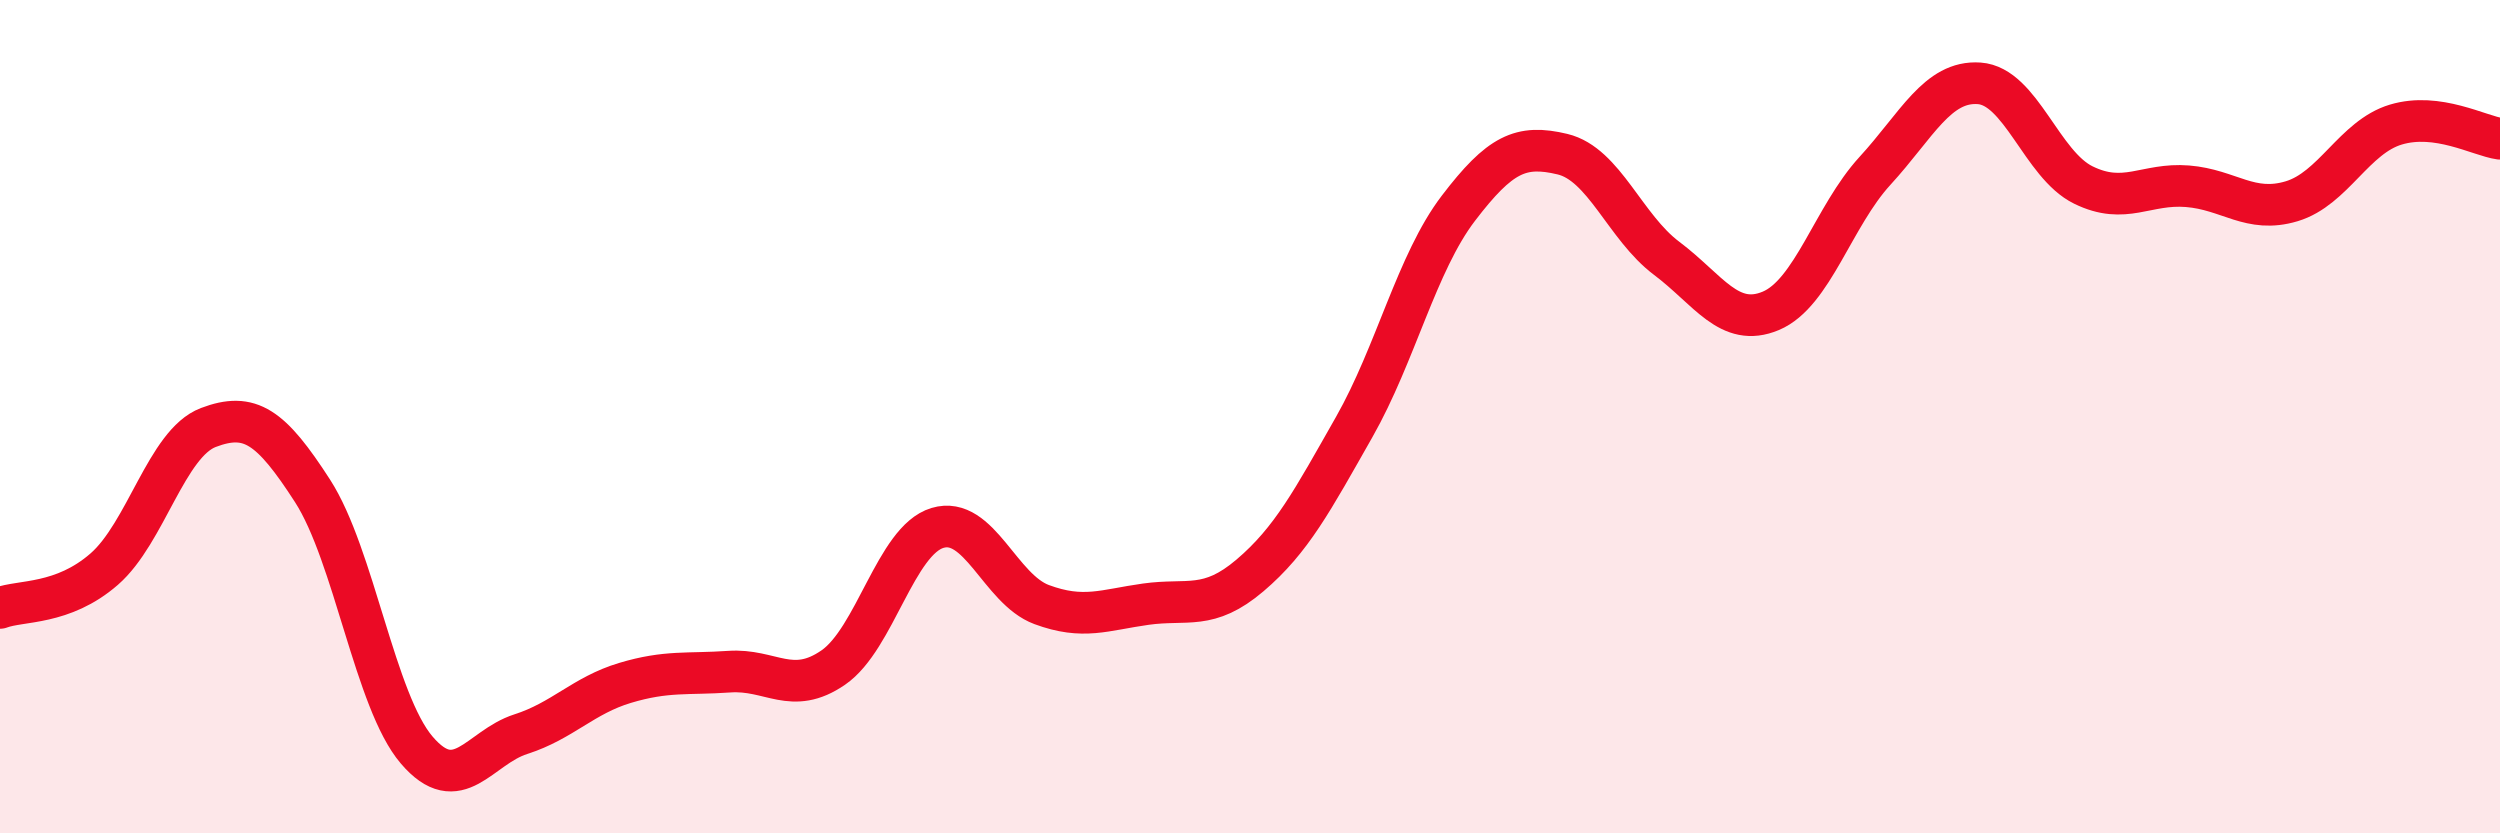
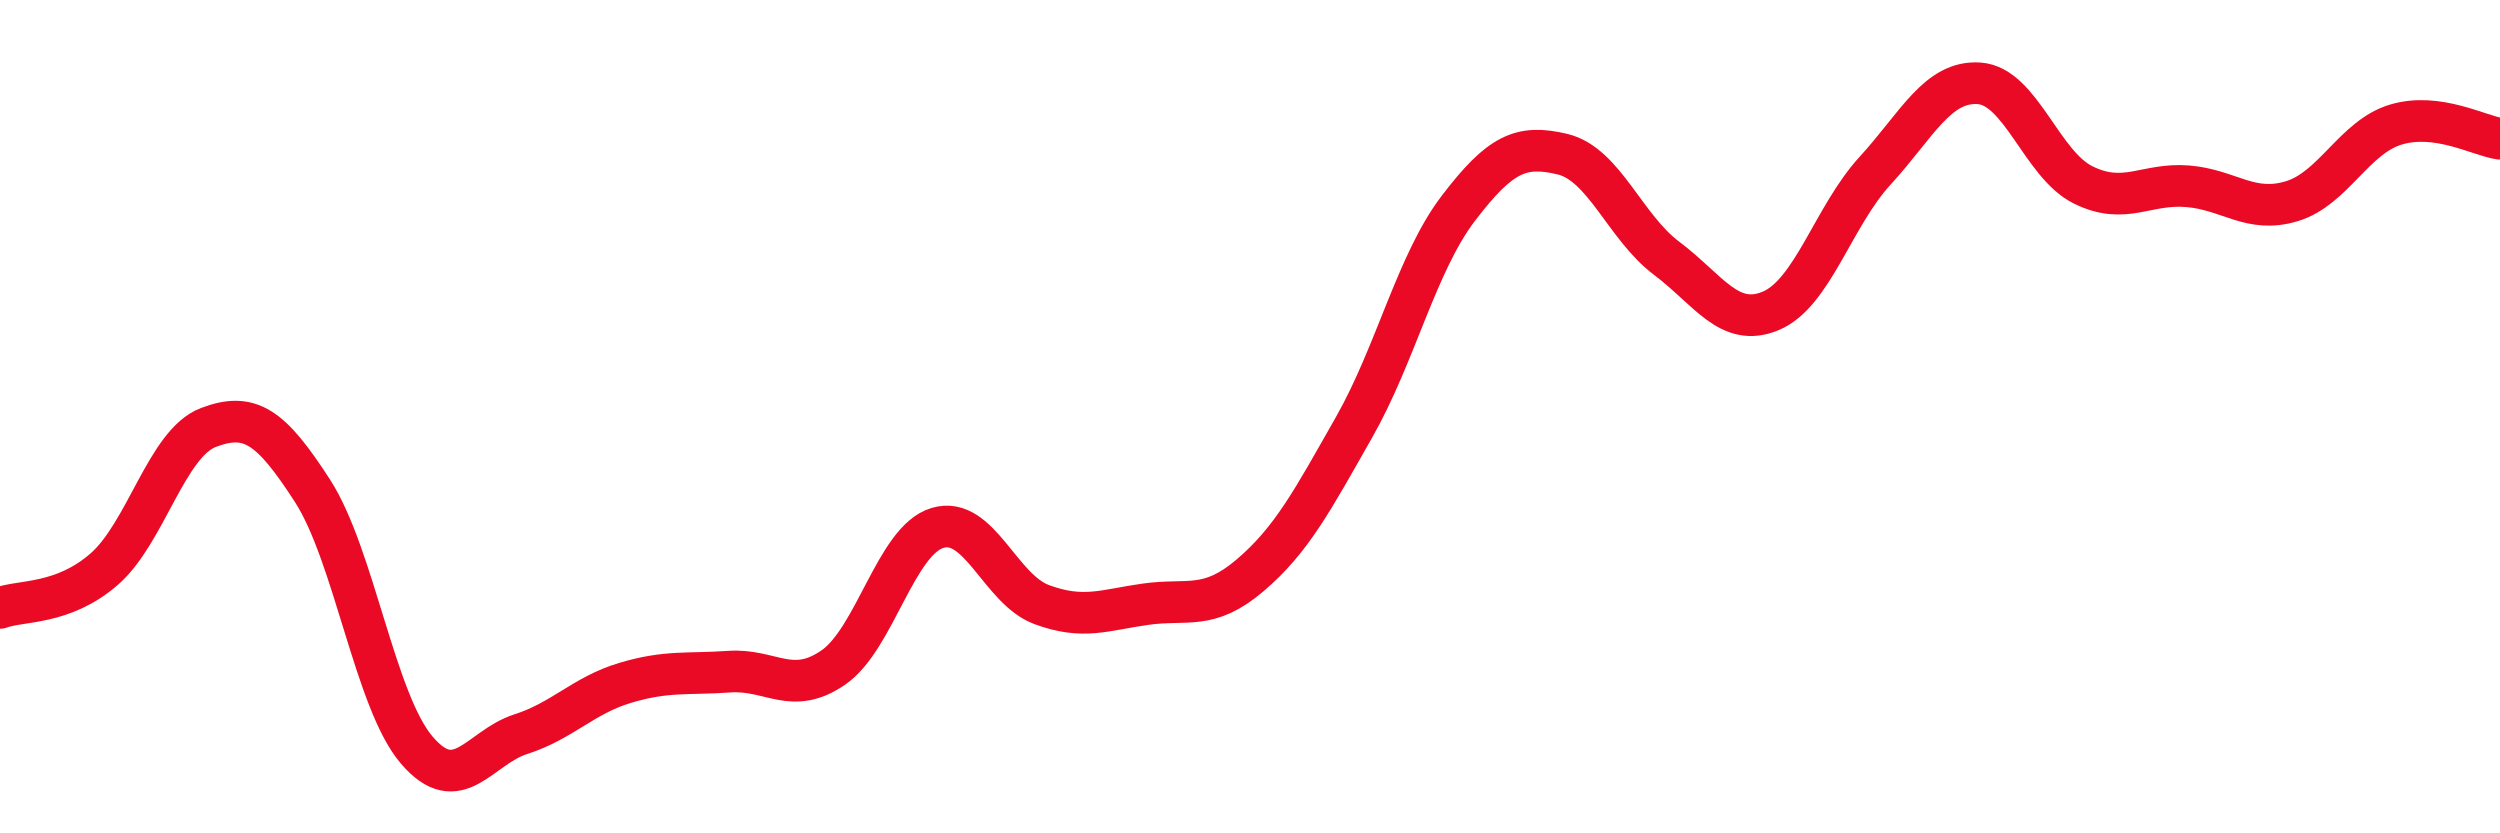
<svg xmlns="http://www.w3.org/2000/svg" width="60" height="20" viewBox="0 0 60 20">
-   <path d="M 0,14.59 C 0.5,14.4 1.5,14.53 2.5,13.66 C 3.5,12.79 4,10.64 5,10.26 C 6,9.88 6.5,10.23 7.5,11.78 C 8.5,13.33 9,16.83 10,18 C 11,19.17 11.5,17.94 12.5,17.62 C 13.5,17.3 14,16.69 15,16.39 C 16,16.09 16.5,16.19 17.5,16.12 C 18.5,16.05 19,16.71 20,16.02 C 21,15.33 21.5,12.97 22.5,12.67 C 23.5,12.37 24,14.14 25,14.51 C 26,14.88 26.5,14.64 27.5,14.5 C 28.5,14.36 29,14.66 30,13.81 C 31,12.96 31.5,12.01 32.5,10.25 C 33.5,8.49 34,6.31 35,5 C 36,3.69 36.5,3.46 37.5,3.7 C 38.5,3.94 39,5.45 40,6.2 C 41,6.95 41.5,7.88 42.5,7.46 C 43.5,7.04 44,5.19 45,4.1 C 46,3.01 46.5,1.93 47.5,2 C 48.5,2.07 49,3.95 50,4.44 C 51,4.93 51.5,4.39 52.5,4.47 C 53.5,4.55 54,5.13 55,4.83 C 56,4.53 56.5,3.29 57.5,2.99 C 58.5,2.69 59.5,3.26 60,3.33L60 20L0 20Z" fill="#EB0A25" opacity="0.1" stroke-linecap="round" stroke-linejoin="round" />
  <path d="M 0,14.59 C 0.5,14.4 1.5,14.53 2.5,13.66 C 3.5,12.79 4,10.64 5,10.26 C 6,9.88 6.5,10.23 7.5,11.78 C 8.5,13.33 9,16.83 10,18 C 11,19.17 11.5,17.94 12.5,17.62 C 13.5,17.3 14,16.69 15,16.39 C 16,16.09 16.5,16.19 17.5,16.12 C 18.5,16.05 19,16.71 20,16.02 C 21,15.33 21.5,12.97 22.5,12.67 C 23.5,12.37 24,14.14 25,14.51 C 26,14.88 26.5,14.64 27.5,14.5 C 28.5,14.36 29,14.66 30,13.81 C 31,12.96 31.5,12.01 32.5,10.25 C 33.5,8.49 34,6.31 35,5 C 36,3.69 36.5,3.46 37.5,3.7 C 38.5,3.94 39,5.45 40,6.2 C 41,6.95 41.5,7.88 42.5,7.46 C 43.5,7.04 44,5.19 45,4.1 C 46,3.01 46.5,1.93 47.5,2 C 48.5,2.07 49,3.95 50,4.44 C 51,4.93 51.5,4.39 52.5,4.47 C 53.5,4.55 54,5.13 55,4.83 C 56,4.53 56.5,3.29 57.5,2.99 C 58.5,2.69 59.5,3.26 60,3.33" stroke="#EB0A25" stroke-width="1" fill="none" stroke-linecap="round" stroke-linejoin="round" />
</svg>